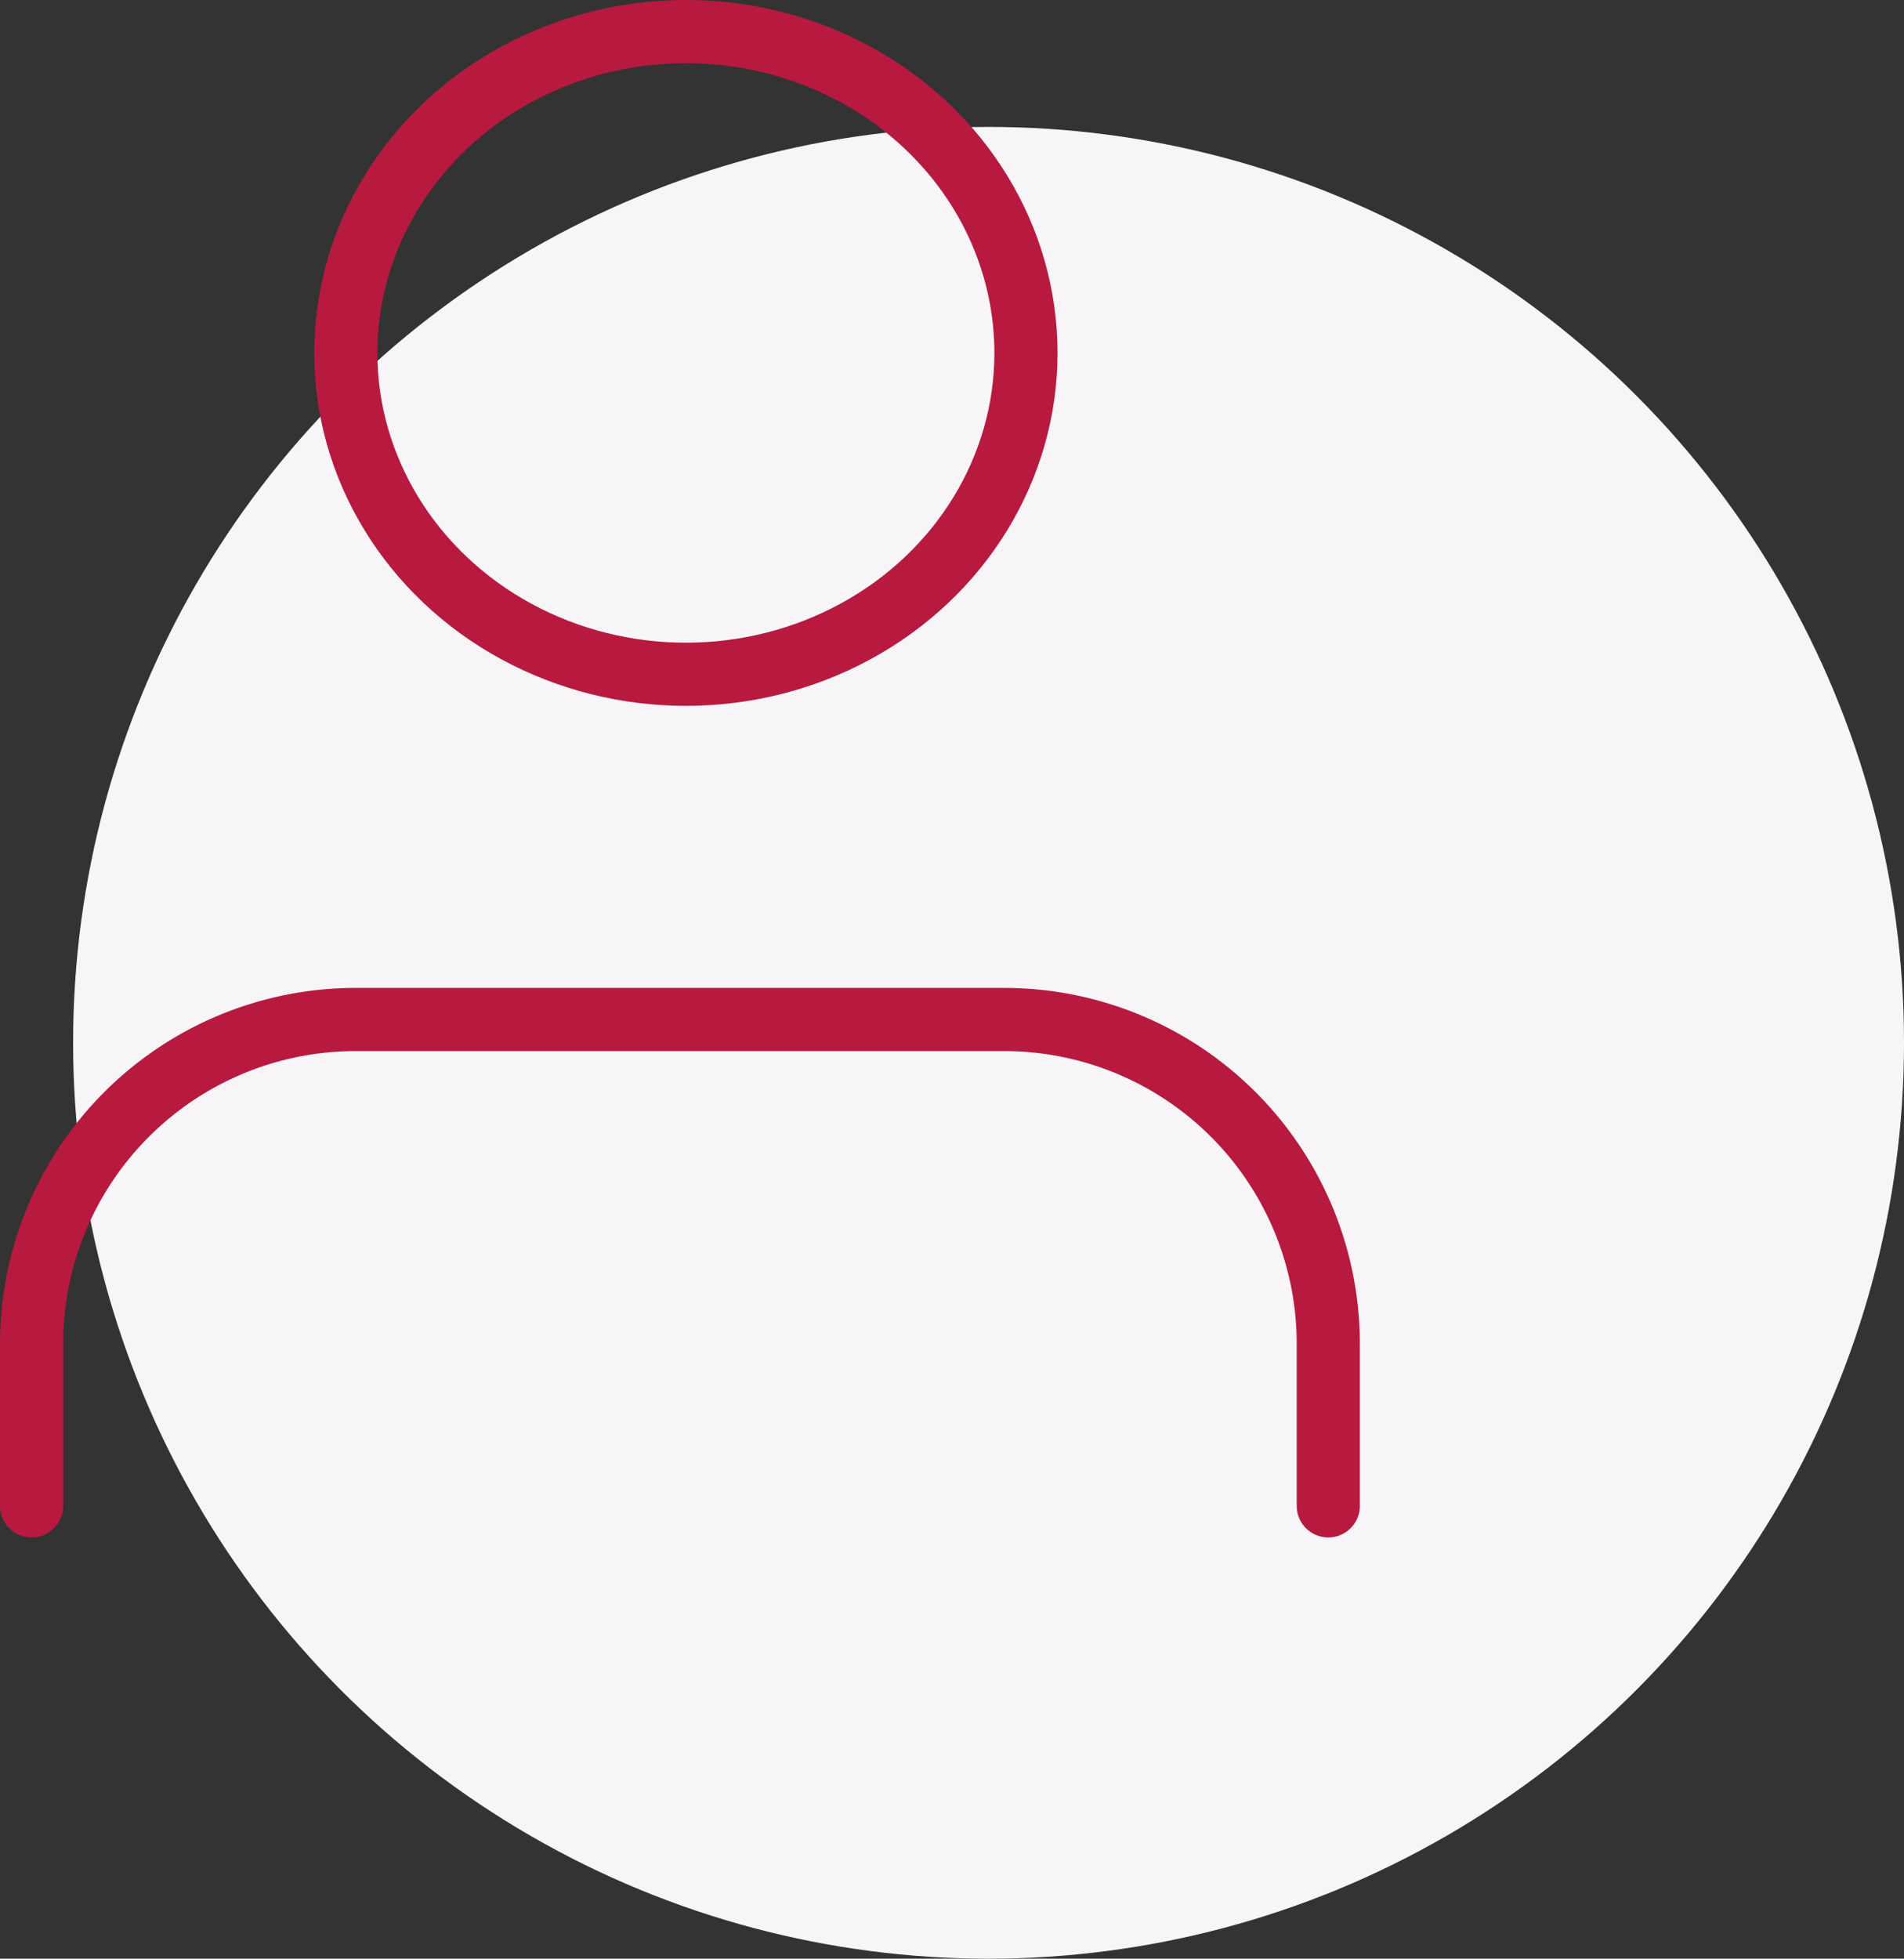
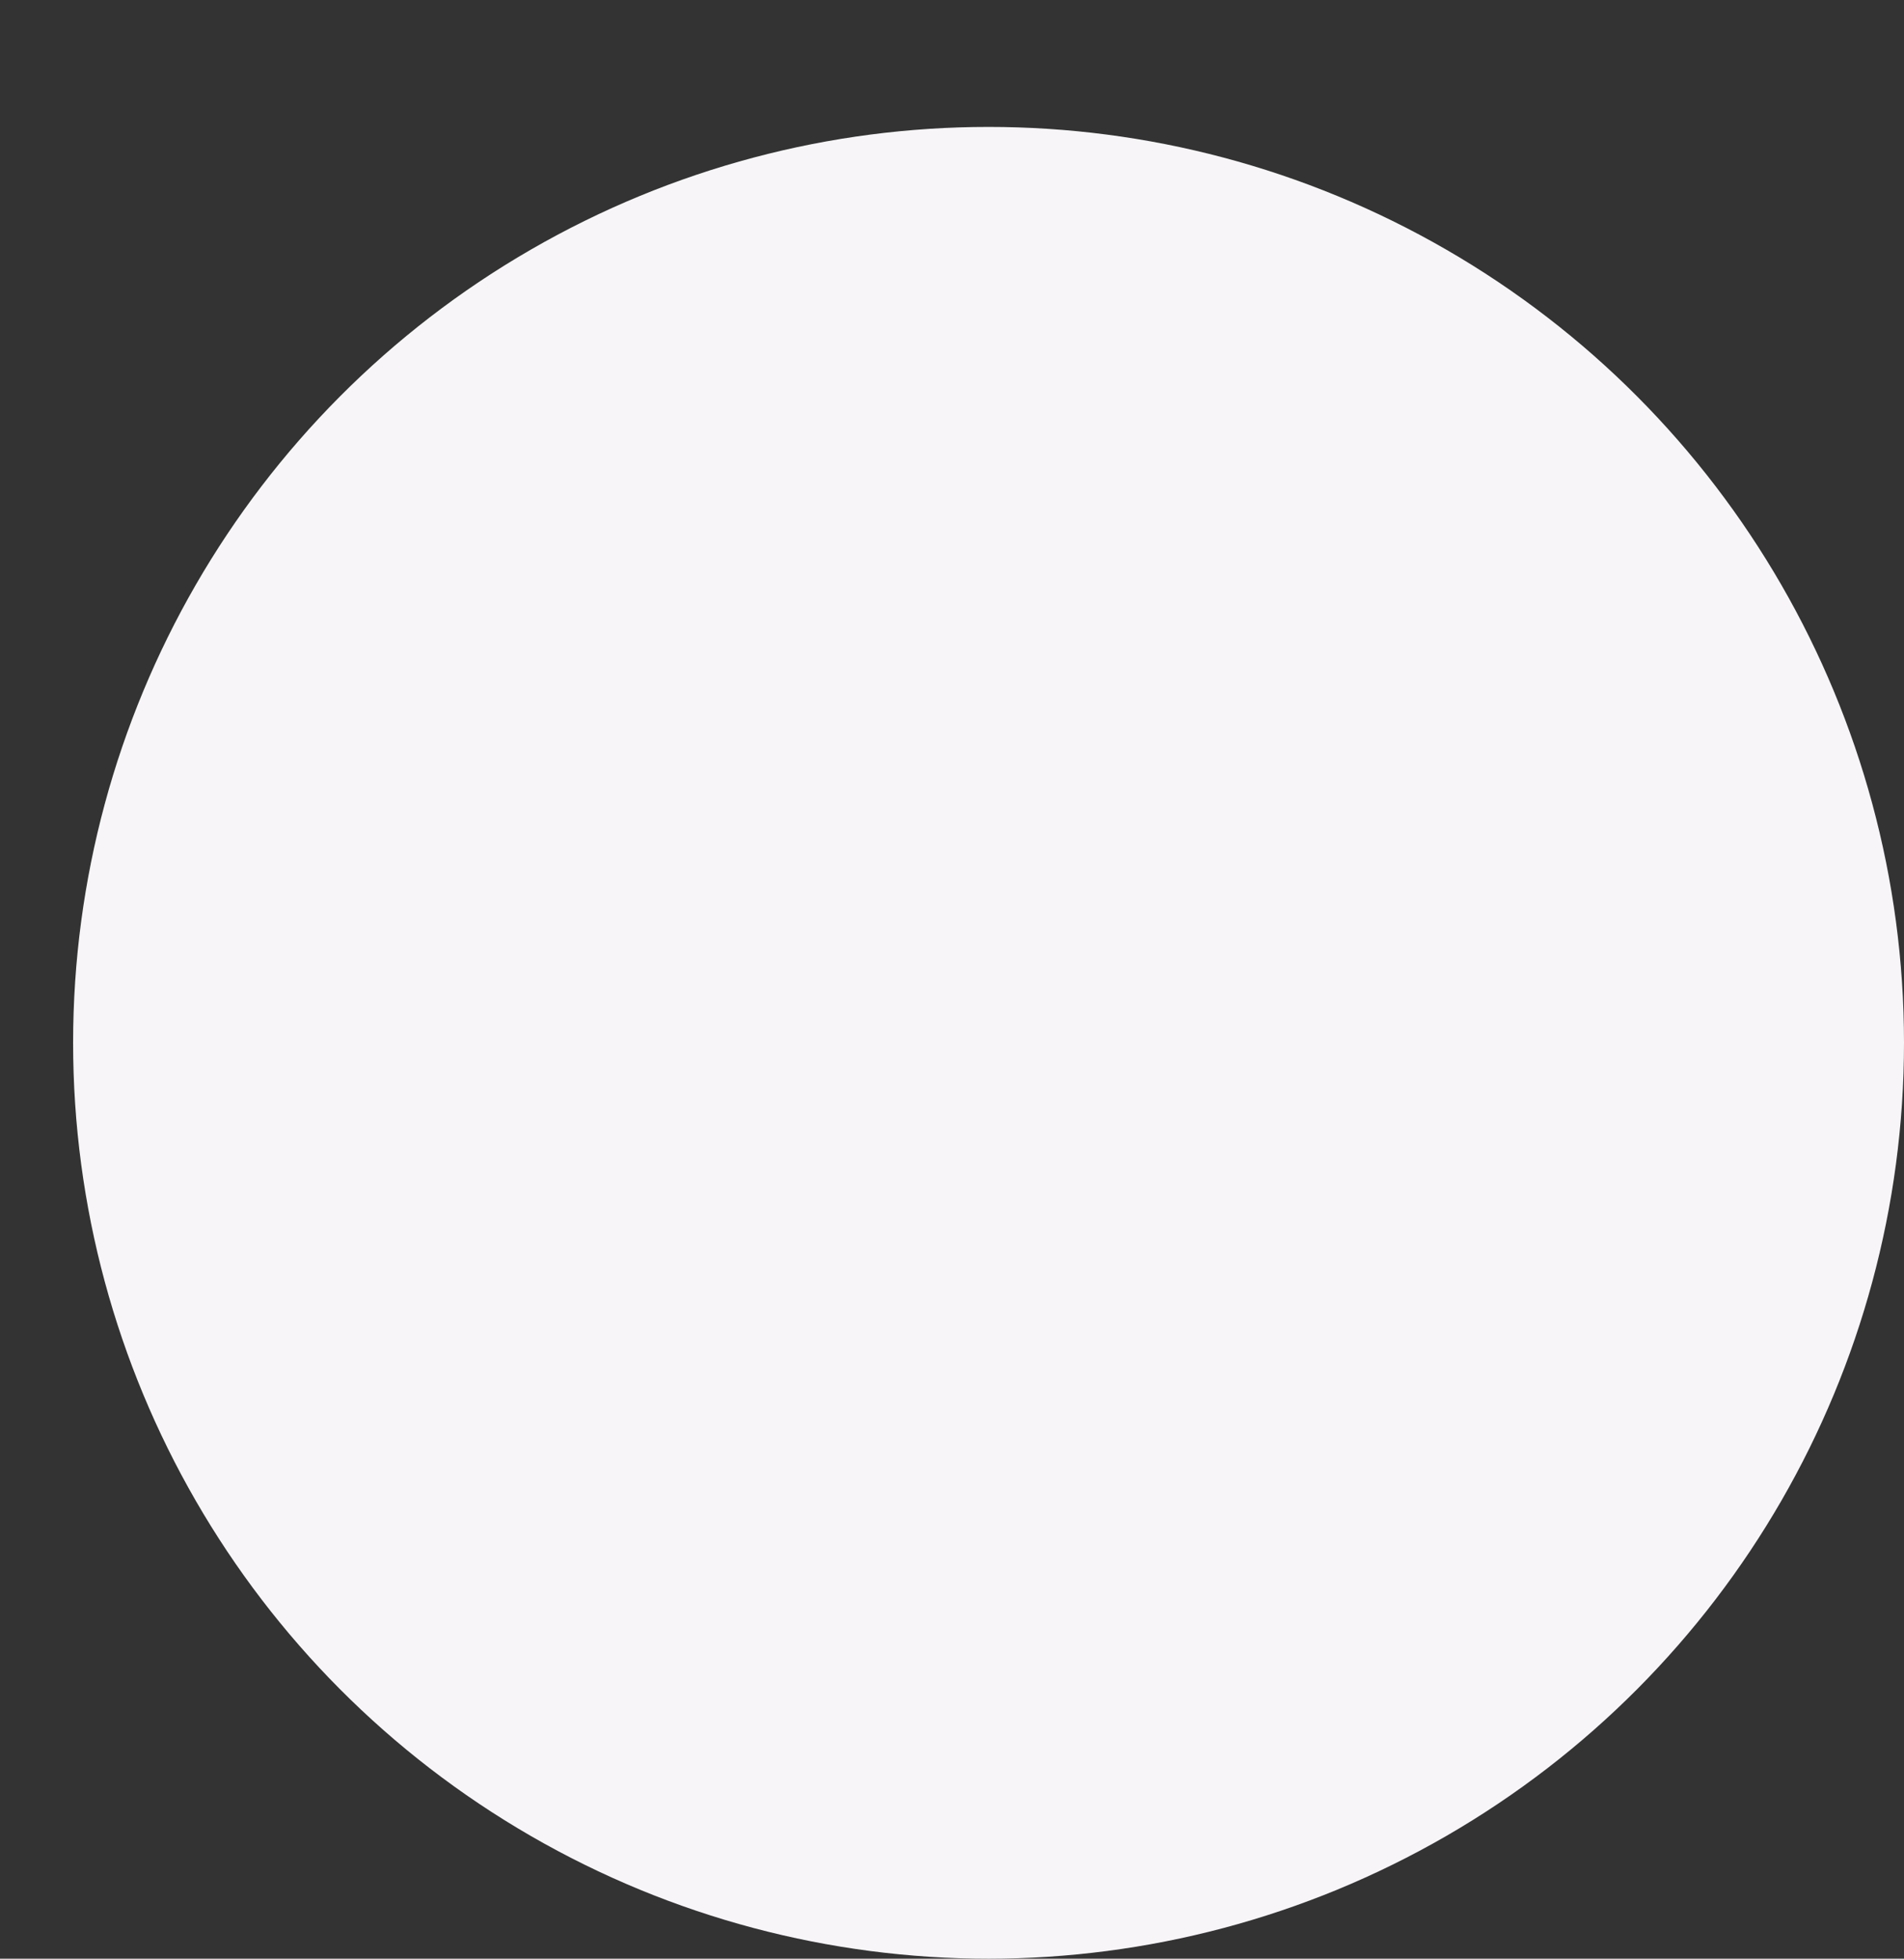
<svg xmlns="http://www.w3.org/2000/svg" width="60.316" height="62.019" viewBox="0 0 60.316 62.019">
  <rect x="0" y="0" width="60.316" height="62.019" fill="#333333" stroke="none" />
  <defs>
    <style>.a{fill:#f7f5f8;}.b{fill:none;stroke:#b8193f;stroke-linecap:round;stroke-linejoin:round;stroke-width:2px;}</style>
  </defs>
  <g transform="translate(-224.684 -485.981)">
    <circle class="a" cx="29" cy="29" r="29" transform="translate(227 490)" />
    <g transform="translate(221.684 484.338)">
-       <path class="b" d="M45.078,30.4V25.27A10.27,10.27,0,0,0,34.809,15H14.27A10.27,10.27,0,0,0,4,25.27V30.4" transform="translate(0 18.924)" />
-       <ellipse class="b" cx="10.773" cy="10.175" rx="10.773" ry="10.175" transform="translate(13.955 2.643)" />
-     </g>
+       </g>
  </g>
</svg>